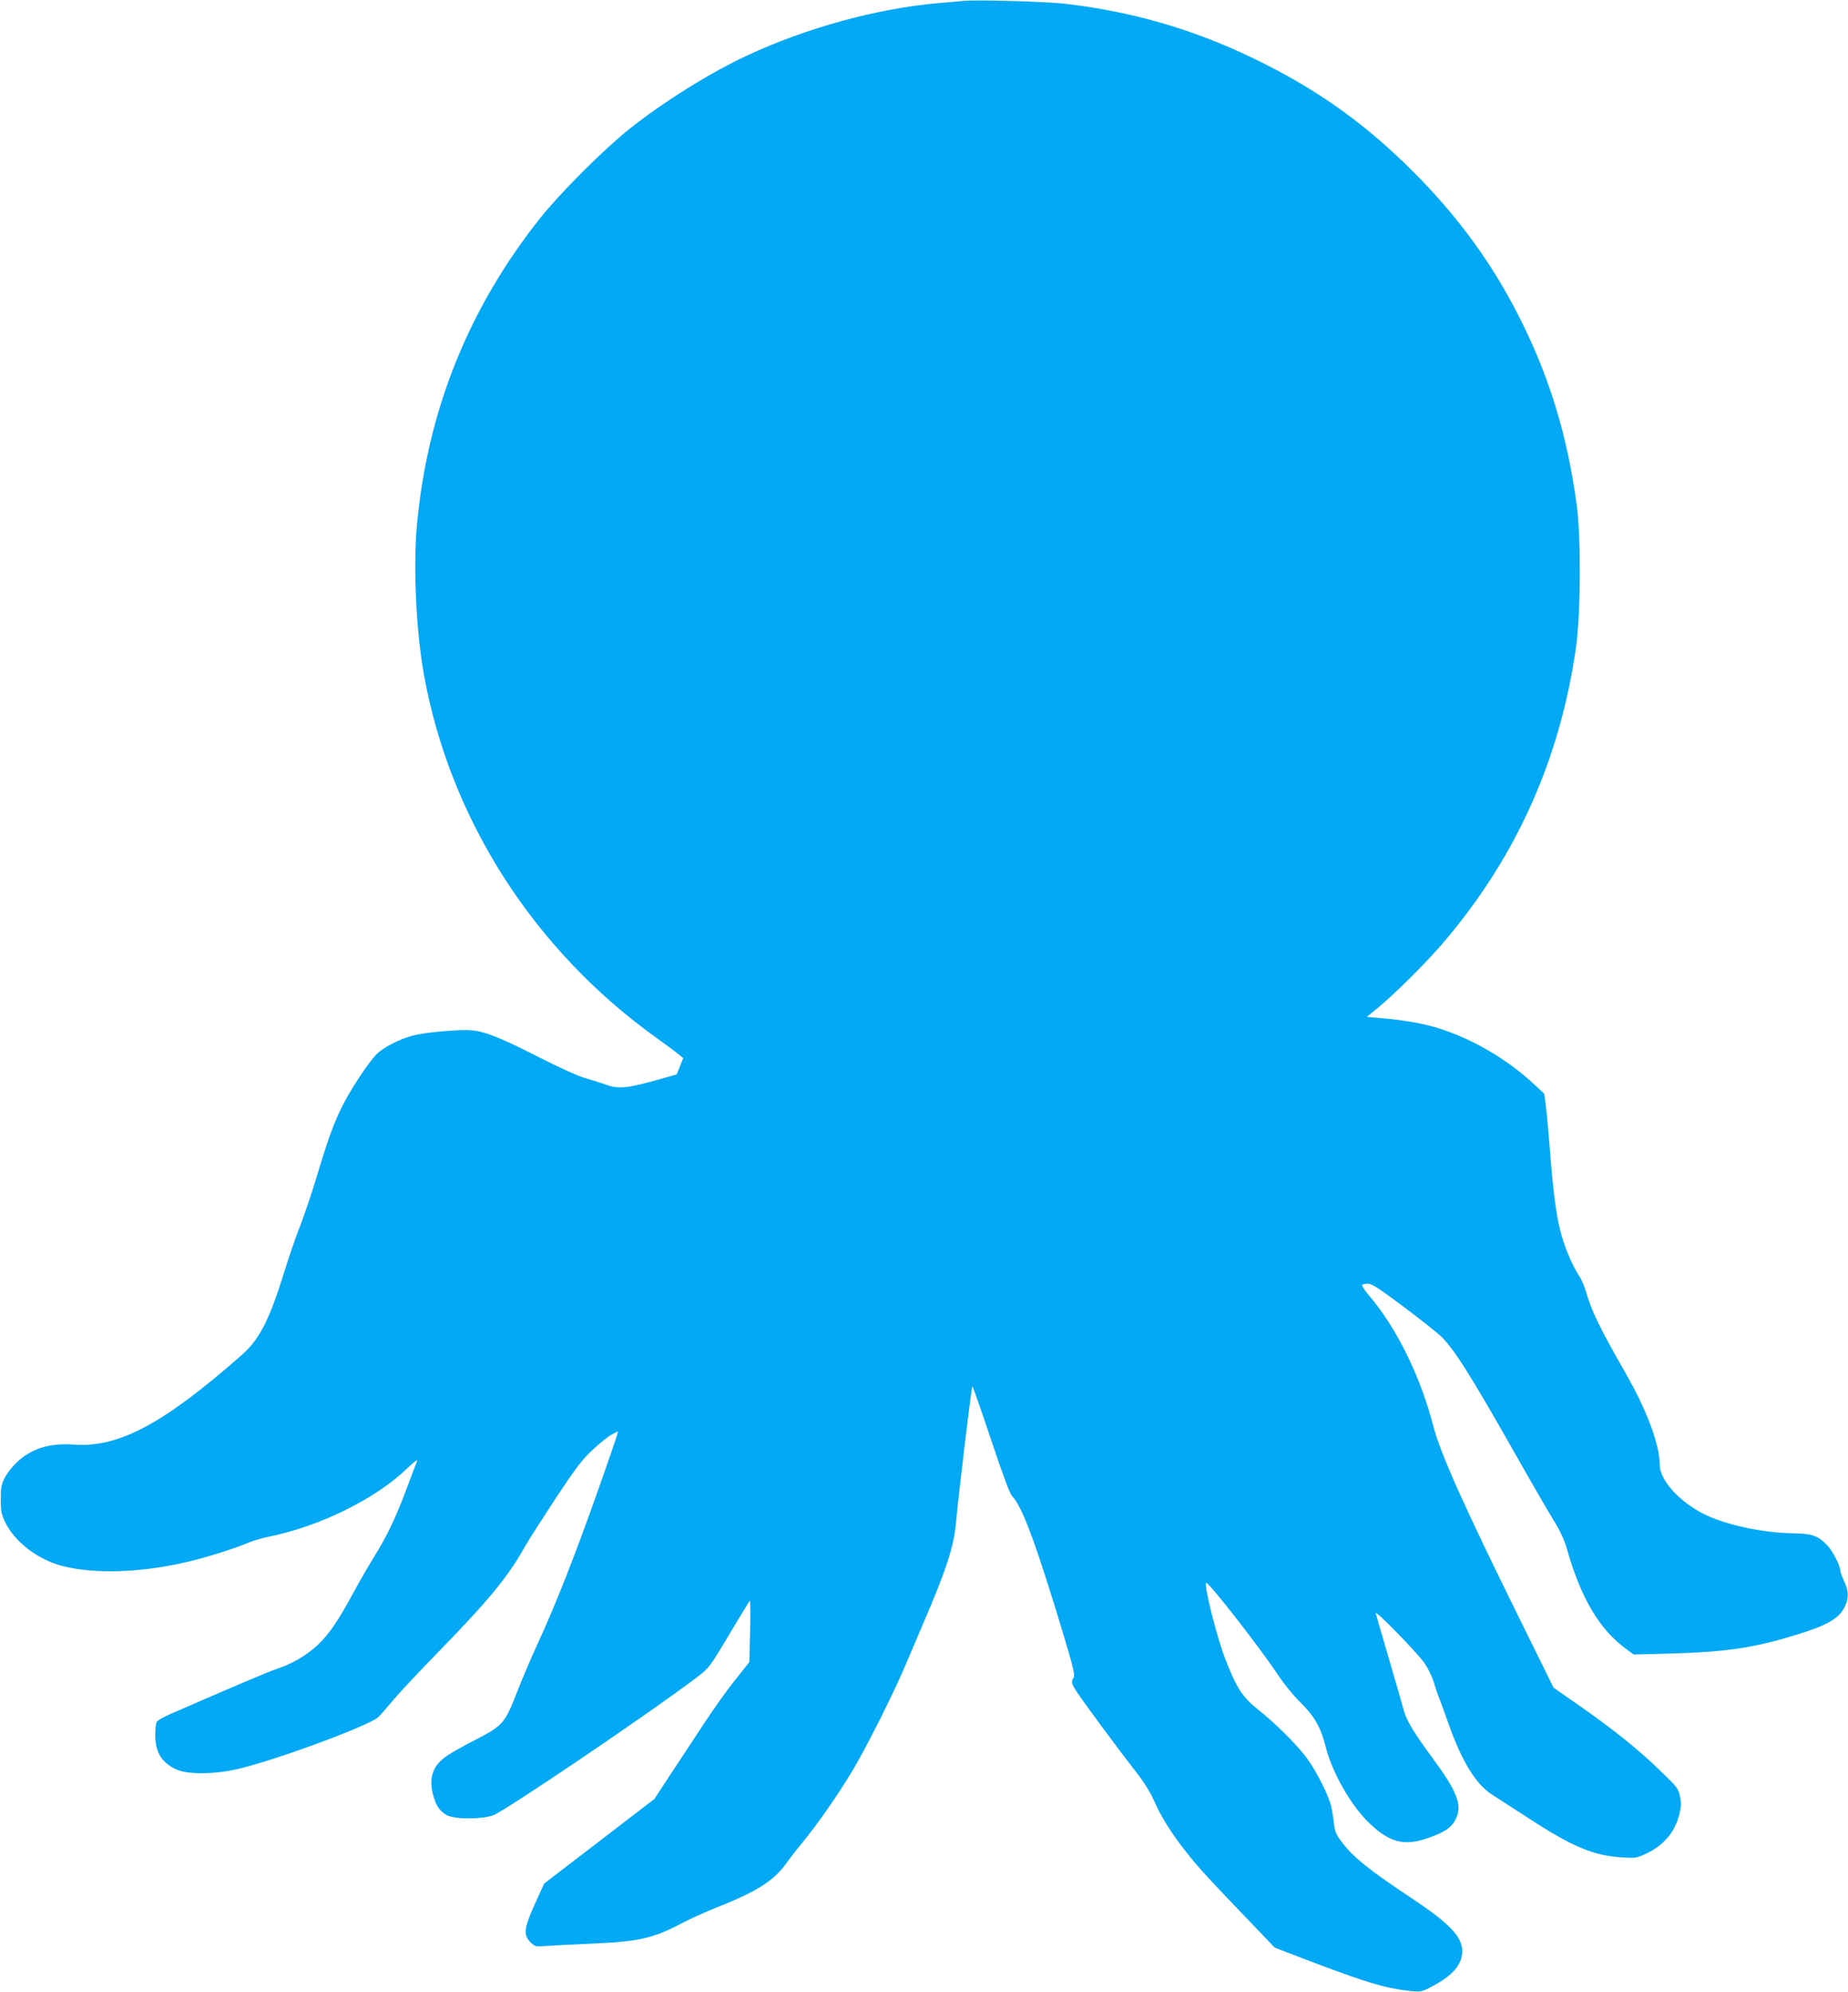
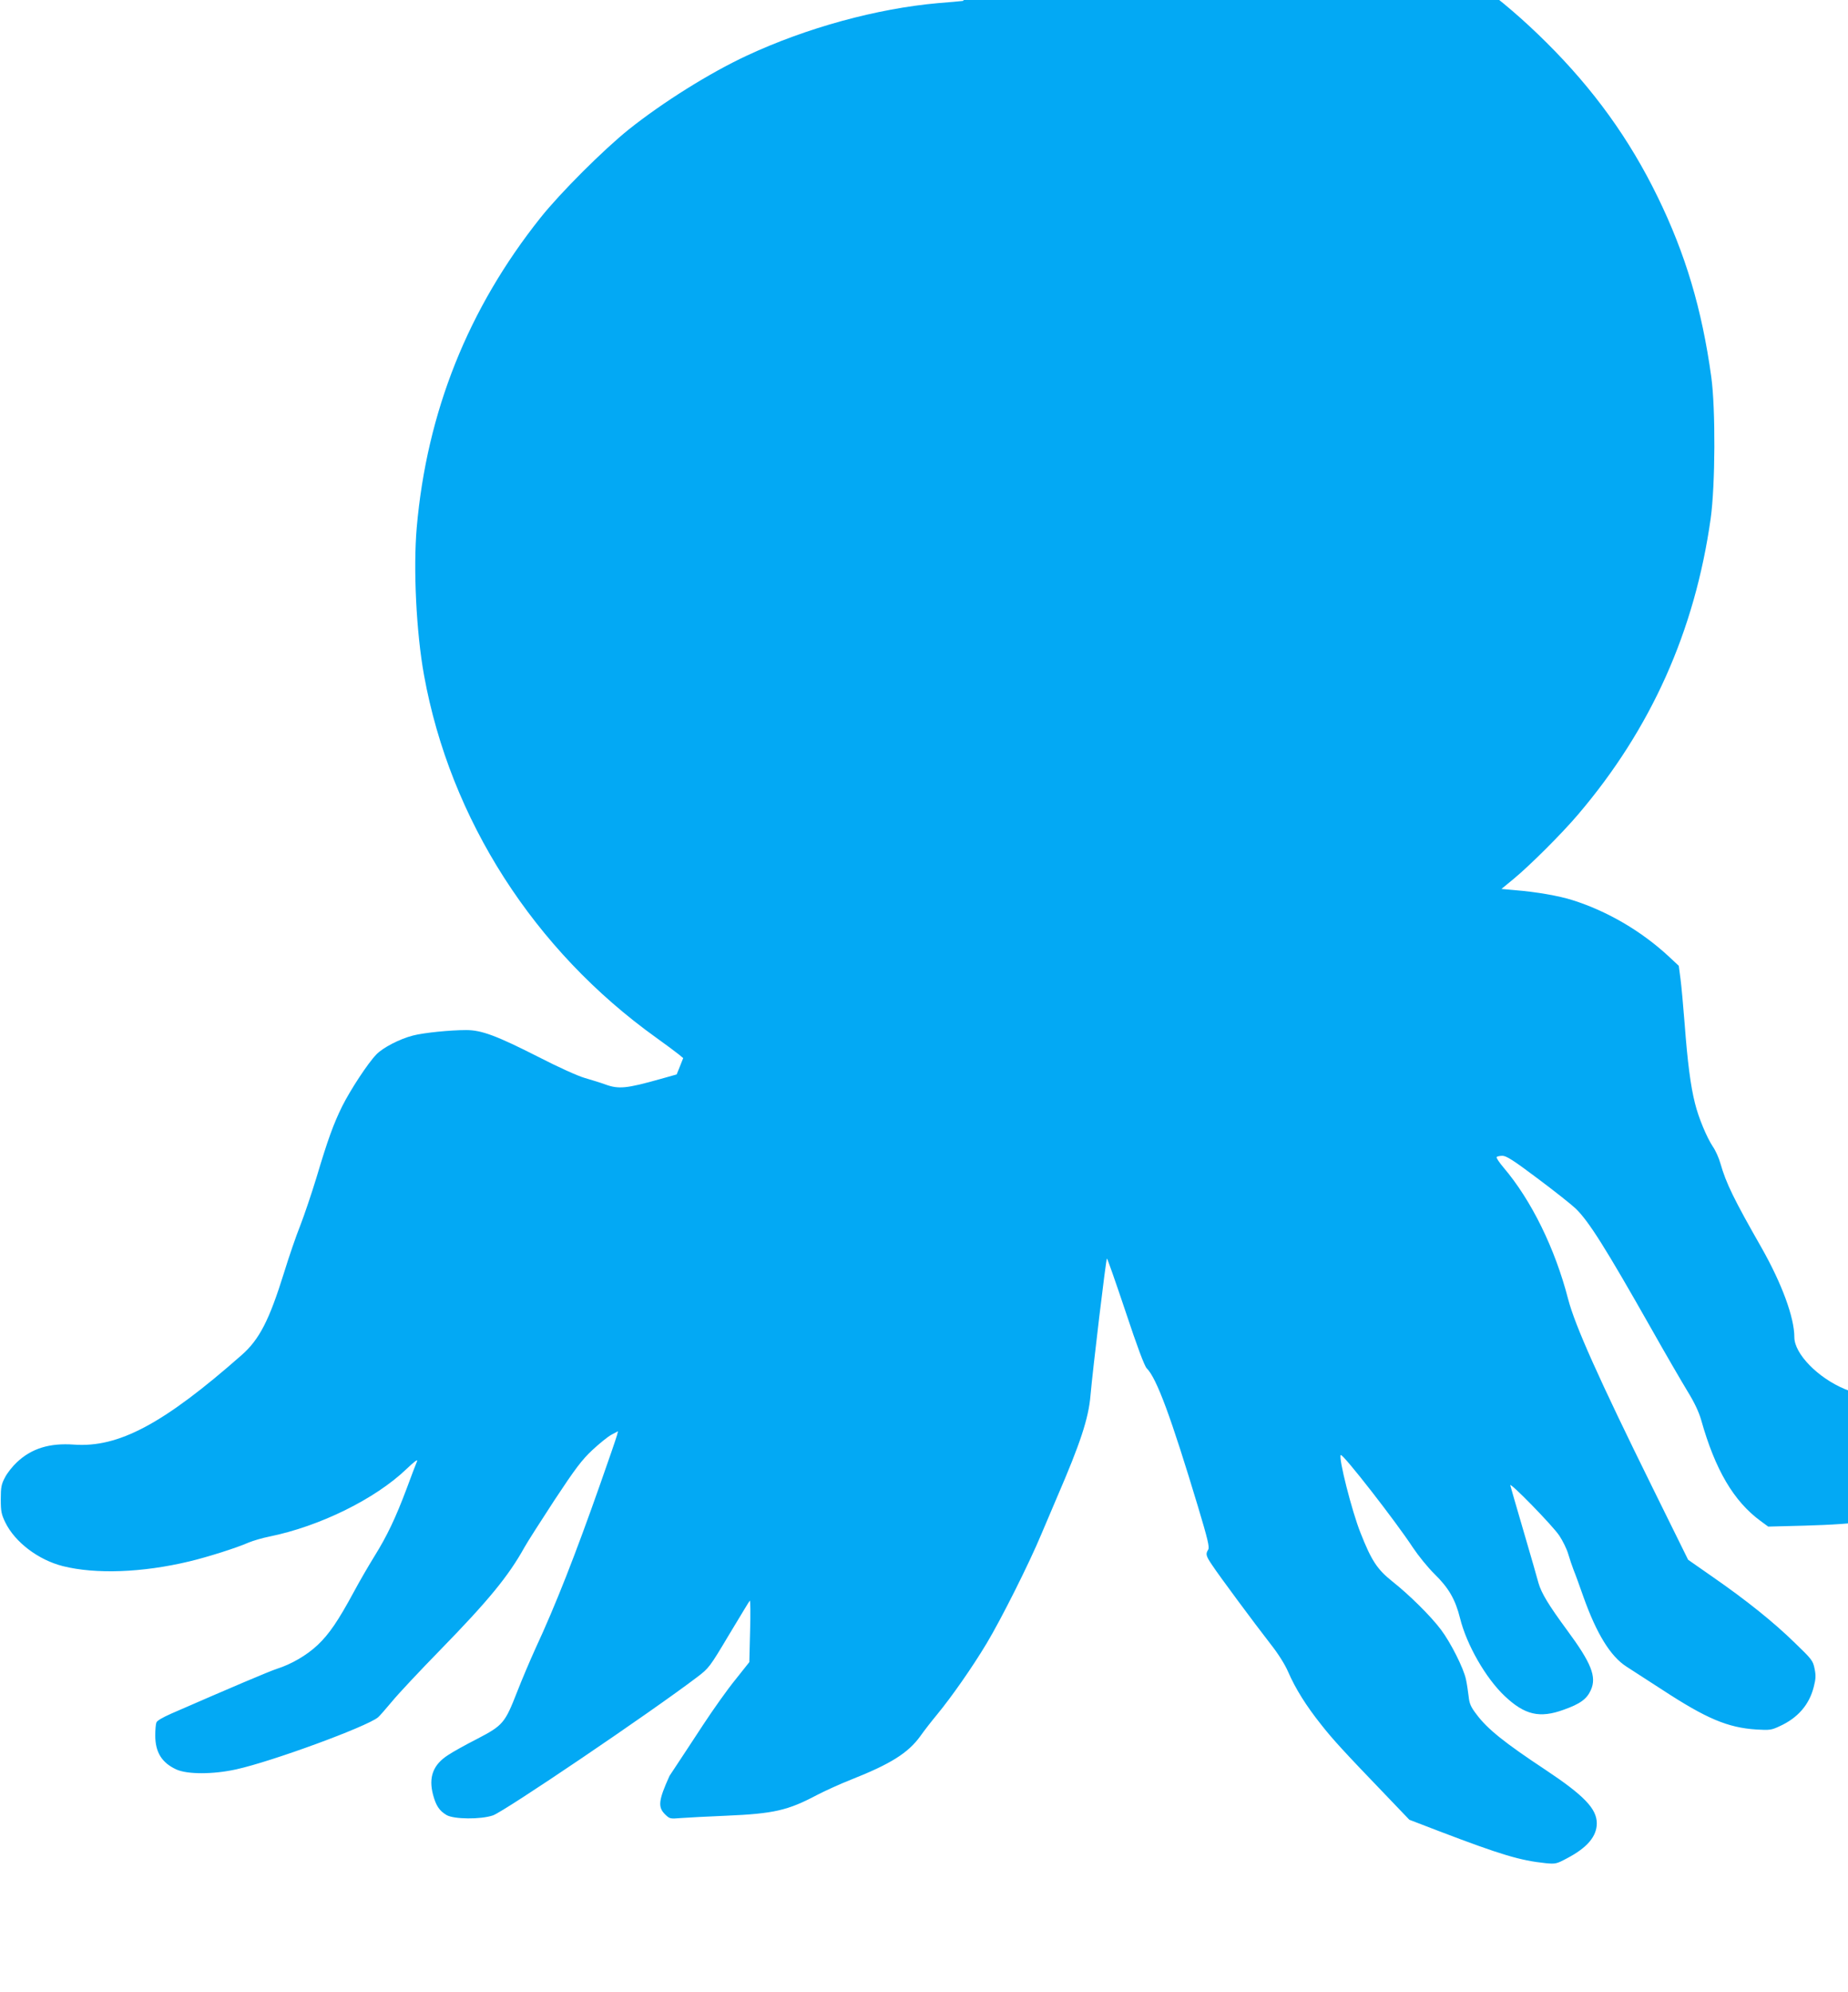
<svg xmlns="http://www.w3.org/2000/svg" version="1.0" width="1188pt" height="1280pt" viewBox="0 0 1188 1280" preserveAspectRatio="xMidYMid meet">
  <g transform="translate(0,1280) scale(0.1,-0.1)" fill="#03a9f4" stroke="none">
-     <path d="M6190 12794 c-19 -2 -91 -9 -159 -14 -394 -35 -845 -158 -1231 -338 -238 -111 -537 -298 -758 -474 -162 -130 -440 -407 -568 -568 -465 -584 -730 -1248 -795 -1990 -23 -265 -3 -675 47 -950 168 -926 707 -1767 1494 -2330 63 -45 127 -93 143 -106 l29 -24 -21 -53 -21 -52 -103 -29 c-220 -62 -270 -67 -357 -35 -30 11 -89 29 -130 41 -43 12 -170 69 -296 134 -272 138 -368 174 -467 174 -103 0 -273 -17 -342 -35 -86 -22 -194 -78 -236 -122 -55 -57 -165 -225 -219 -332 -56 -114 -92 -212 -166 -460 -31 -101 -77 -238 -103 -305 -27 -67 -74 -204 -105 -305 -95 -305 -158 -429 -273 -530 -502 -442 -791 -596 -1078 -575 -156 11 -271 -24 -366 -113 -28 -26 -63 -70 -77 -98 -23 -43 -27 -62 -27 -140 0 -79 4 -97 29 -149 62 -127 212 -241 370 -281 211 -53 511 -42 812 30 118 28 307 88 381 121 29 12 89 30 135 39 324 66 679 241 880 433 51 49 76 67 69 51 -6 -13 -35 -90 -65 -171 -73 -195 -129 -311 -208 -438 -36 -58 -96 -161 -133 -230 -101 -187 -159 -272 -233 -342 -70 -66 -168 -123 -262 -153 -47 -15 -294 -120 -677 -287 -59 -26 -95 -47 -98 -59 -4 -11 -7 -48 -7 -82 0 -108 42 -176 136 -219 71 -32 237 -32 385 1 228 50 836 273 911 334 8 6 49 53 90 102 41 50 180 198 309 330 312 320 439 475 542 660 18 33 106 170 194 305 134 203 176 258 242 320 44 41 99 86 123 99 l43 23 -7 -27 c-4 -15 -52 -156 -108 -314 -159 -452 -286 -776 -416 -1056 -35 -77 -88 -202 -118 -279 -78 -200 -91 -215 -256 -301 -75 -38 -159 -85 -187 -104 -97 -62 -127 -142 -97 -256 19 -70 40 -102 87 -130 47 -27 219 -29 298 -2 73 25 1013 661 1313 889 75 57 80 63 204 271 70 116 130 216 134 220 4 4 5 -83 2 -194 l-5 -201 -89 -112 c-50 -61 -143 -192 -208 -291 -65 -99 -162 -247 -216 -328 l-97 -148 -354 -272 -355 -272 -59 -130 c-71 -157 -76 -200 -29 -247 30 -29 32 -30 103 -24 40 3 171 10 292 15 304 13 395 34 580 132 50 26 148 71 219 99 256 101 369 172 447 280 24 34 72 96 107 138 94 114 227 304 320 459 93 155 273 513 352 703 29 69 75 177 102 240 147 340 201 503 213 648 15 170 100 882 106 882 3 0 57 -154 120 -342 75 -226 121 -349 136 -364 64 -64 156 -314 329 -888 64 -213 75 -261 66 -277 -18 -28 -15 -40 25 -99 46 -70 271 -373 376 -508 49 -62 93 -132 113 -179 47 -108 116 -218 210 -336 77 -98 139 -166 434 -473 l135 -141 190 -73 c401 -153 523 -189 686 -206 63 -6 70 -5 137 31 130 68 192 141 192 225 0 94 -82 179 -330 344 -263 174 -373 262 -443 356 -37 48 -46 69 -51 117 -4 32 -11 81 -17 108 -15 72 -99 238 -161 320 -67 89 -205 225 -314 311 -96 77 -133 133 -203 311 -55 137 -143 484 -127 500 12 12 354 -427 464 -595 34 -51 96 -128 139 -170 92 -90 134 -164 164 -284 42 -170 165 -385 287 -500 129 -122 225 -144 379 -88 107 38 149 69 175 127 38 85 3 173 -152 383 -120 163 -166 239 -185 305 -7 28 -50 176 -95 330 -45 154 -84 288 -86 297 -9 29 272 -258 315 -323 22 -33 48 -86 57 -117 9 -31 25 -78 35 -104 11 -26 39 -104 64 -175 84 -235 173 -380 276 -446 24 -15 127 -82 229 -148 286 -187 422 -244 606 -256 84 -5 96 -4 149 21 117 53 191 138 220 254 13 51 14 72 5 116 -10 51 -18 61 -126 165 -137 134 -313 275 -528 424 l-159 111 -227 460 c-351 711 -500 1046 -544 1214 -84 326 -237 637 -415 846 -28 33 -48 63 -45 68 3 4 20 8 37 8 26 0 71 -29 227 -146 107 -80 217 -167 243 -192 85 -81 195 -257 484 -767 93 -165 200 -349 236 -408 45 -73 73 -133 88 -185 90 -320 209 -522 382 -649 l49 -36 231 6 c358 10 534 35 806 118 205 62 284 107 320 183 27 56 26 99 -4 164 -14 30 -25 61 -25 70 0 30 -50 126 -83 160 -60 63 -99 77 -224 78 -173 3 -383 44 -529 105 -173 72 -324 227 -324 333 0 127 -80 344 -212 577 -177 310 -227 413 -263 539 -10 36 -32 85 -49 109 -39 59 -92 185 -115 279 -28 110 -48 266 -66 507 -9 116 -21 247 -27 293 l-11 83 -61 57 c-177 165 -397 294 -622 365 -88 28 -232 53 -368 64 l-89 8 79 65 c105 87 310 291 415 415 468 550 749 1177 851 1900 30 215 32 706 4 910 -60 436 -166 792 -346 1160 -180 369 -410 688 -714 990 -291 289 -574 495 -936 679 -416 212 -830 338 -1295 392 -122 14 -578 27 -655 18z" />
+     <path d="M6190 12794 c-19 -2 -91 -9 -159 -14 -394 -35 -845 -158 -1231 -338 -238 -111 -537 -298 -758 -474 -162 -130 -440 -407 -568 -568 -465 -584 -730 -1248 -795 -1990 -23 -265 -3 -675 47 -950 168 -926 707 -1767 1494 -2330 63 -45 127 -93 143 -106 l29 -24 -21 -53 -21 -52 -103 -29 c-220 -62 -270 -67 -357 -35 -30 11 -89 29 -130 41 -43 12 -170 69 -296 134 -272 138 -368 174 -467 174 -103 0 -273 -17 -342 -35 -86 -22 -194 -78 -236 -122 -55 -57 -165 -225 -219 -332 -56 -114 -92 -212 -166 -460 -31 -101 -77 -238 -103 -305 -27 -67 -74 -204 -105 -305 -95 -305 -158 -429 -273 -530 -502 -442 -791 -596 -1078 -575 -156 11 -271 -24 -366 -113 -28 -26 -63 -70 -77 -98 -23 -43 -27 -62 -27 -140 0 -79 4 -97 29 -149 62 -127 212 -241 370 -281 211 -53 511 -42 812 30 118 28 307 88 381 121 29 12 89 30 135 39 324 66 679 241 880 433 51 49 76 67 69 51 -6 -13 -35 -90 -65 -171 -73 -195 -129 -311 -208 -438 -36 -58 -96 -161 -133 -230 -101 -187 -159 -272 -233 -342 -70 -66 -168 -123 -262 -153 -47 -15 -294 -120 -677 -287 -59 -26 -95 -47 -98 -59 -4 -11 -7 -48 -7 -82 0 -108 42 -176 136 -219 71 -32 237 -32 385 1 228 50 836 273 911 334 8 6 49 53 90 102 41 50 180 198 309 330 312 320 439 475 542 660 18 33 106 170 194 305 134 203 176 258 242 320 44 41 99 86 123 99 l43 23 -7 -27 c-4 -15 -52 -156 -108 -314 -159 -452 -286 -776 -416 -1056 -35 -77 -88 -202 -118 -279 -78 -200 -91 -215 -256 -301 -75 -38 -159 -85 -187 -104 -97 -62 -127 -142 -97 -256 19 -70 40 -102 87 -130 47 -27 219 -29 298 -2 73 25 1013 661 1313 889 75 57 80 63 204 271 70 116 130 216 134 220 4 4 5 -83 2 -194 l-5 -201 -89 -112 c-50 -61 -143 -192 -208 -291 -65 -99 -162 -247 -216 -328 c-71 -157 -76 -200 -29 -247 30 -29 32 -30 103 -24 40 3 171 10 292 15 304 13 395 34 580 132 50 26 148 71 219 99 256 101 369 172 447 280 24 34 72 96 107 138 94 114 227 304 320 459 93 155 273 513 352 703 29 69 75 177 102 240 147 340 201 503 213 648 15 170 100 882 106 882 3 0 57 -154 120 -342 75 -226 121 -349 136 -364 64 -64 156 -314 329 -888 64 -213 75 -261 66 -277 -18 -28 -15 -40 25 -99 46 -70 271 -373 376 -508 49 -62 93 -132 113 -179 47 -108 116 -218 210 -336 77 -98 139 -166 434 -473 l135 -141 190 -73 c401 -153 523 -189 686 -206 63 -6 70 -5 137 31 130 68 192 141 192 225 0 94 -82 179 -330 344 -263 174 -373 262 -443 356 -37 48 -46 69 -51 117 -4 32 -11 81 -17 108 -15 72 -99 238 -161 320 -67 89 -205 225 -314 311 -96 77 -133 133 -203 311 -55 137 -143 484 -127 500 12 12 354 -427 464 -595 34 -51 96 -128 139 -170 92 -90 134 -164 164 -284 42 -170 165 -385 287 -500 129 -122 225 -144 379 -88 107 38 149 69 175 127 38 85 3 173 -152 383 -120 163 -166 239 -185 305 -7 28 -50 176 -95 330 -45 154 -84 288 -86 297 -9 29 272 -258 315 -323 22 -33 48 -86 57 -117 9 -31 25 -78 35 -104 11 -26 39 -104 64 -175 84 -235 173 -380 276 -446 24 -15 127 -82 229 -148 286 -187 422 -244 606 -256 84 -5 96 -4 149 21 117 53 191 138 220 254 13 51 14 72 5 116 -10 51 -18 61 -126 165 -137 134 -313 275 -528 424 l-159 111 -227 460 c-351 711 -500 1046 -544 1214 -84 326 -237 637 -415 846 -28 33 -48 63 -45 68 3 4 20 8 37 8 26 0 71 -29 227 -146 107 -80 217 -167 243 -192 85 -81 195 -257 484 -767 93 -165 200 -349 236 -408 45 -73 73 -133 88 -185 90 -320 209 -522 382 -649 l49 -36 231 6 c358 10 534 35 806 118 205 62 284 107 320 183 27 56 26 99 -4 164 -14 30 -25 61 -25 70 0 30 -50 126 -83 160 -60 63 -99 77 -224 78 -173 3 -383 44 -529 105 -173 72 -324 227 -324 333 0 127 -80 344 -212 577 -177 310 -227 413 -263 539 -10 36 -32 85 -49 109 -39 59 -92 185 -115 279 -28 110 -48 266 -66 507 -9 116 -21 247 -27 293 l-11 83 -61 57 c-177 165 -397 294 -622 365 -88 28 -232 53 -368 64 l-89 8 79 65 c105 87 310 291 415 415 468 550 749 1177 851 1900 30 215 32 706 4 910 -60 436 -166 792 -346 1160 -180 369 -410 688 -714 990 -291 289 -574 495 -936 679 -416 212 -830 338 -1295 392 -122 14 -578 27 -655 18z" />
  </g>
</svg>